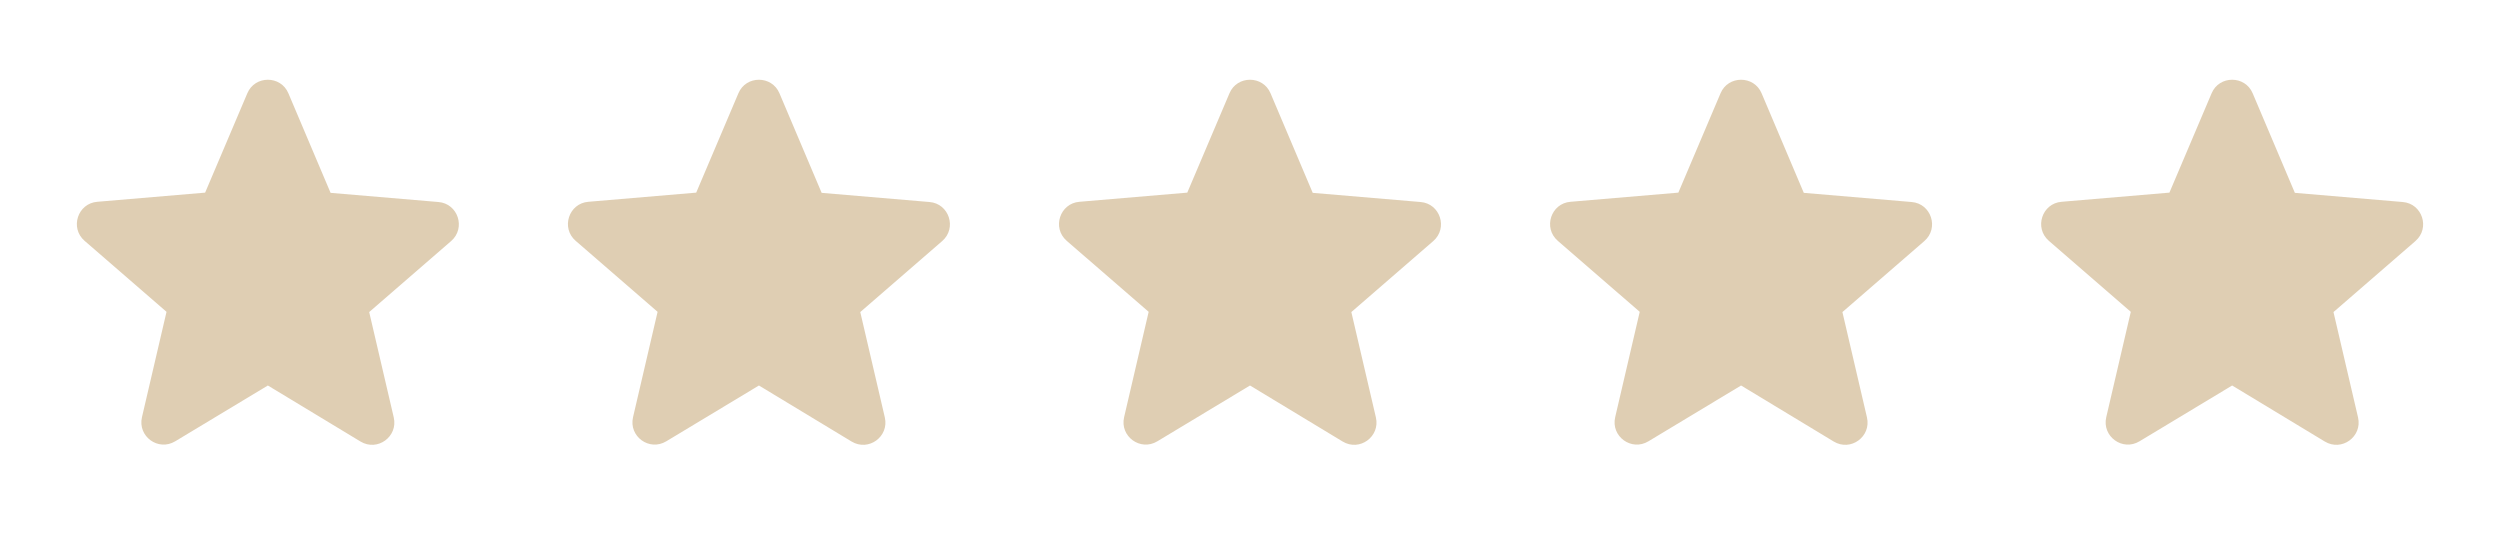
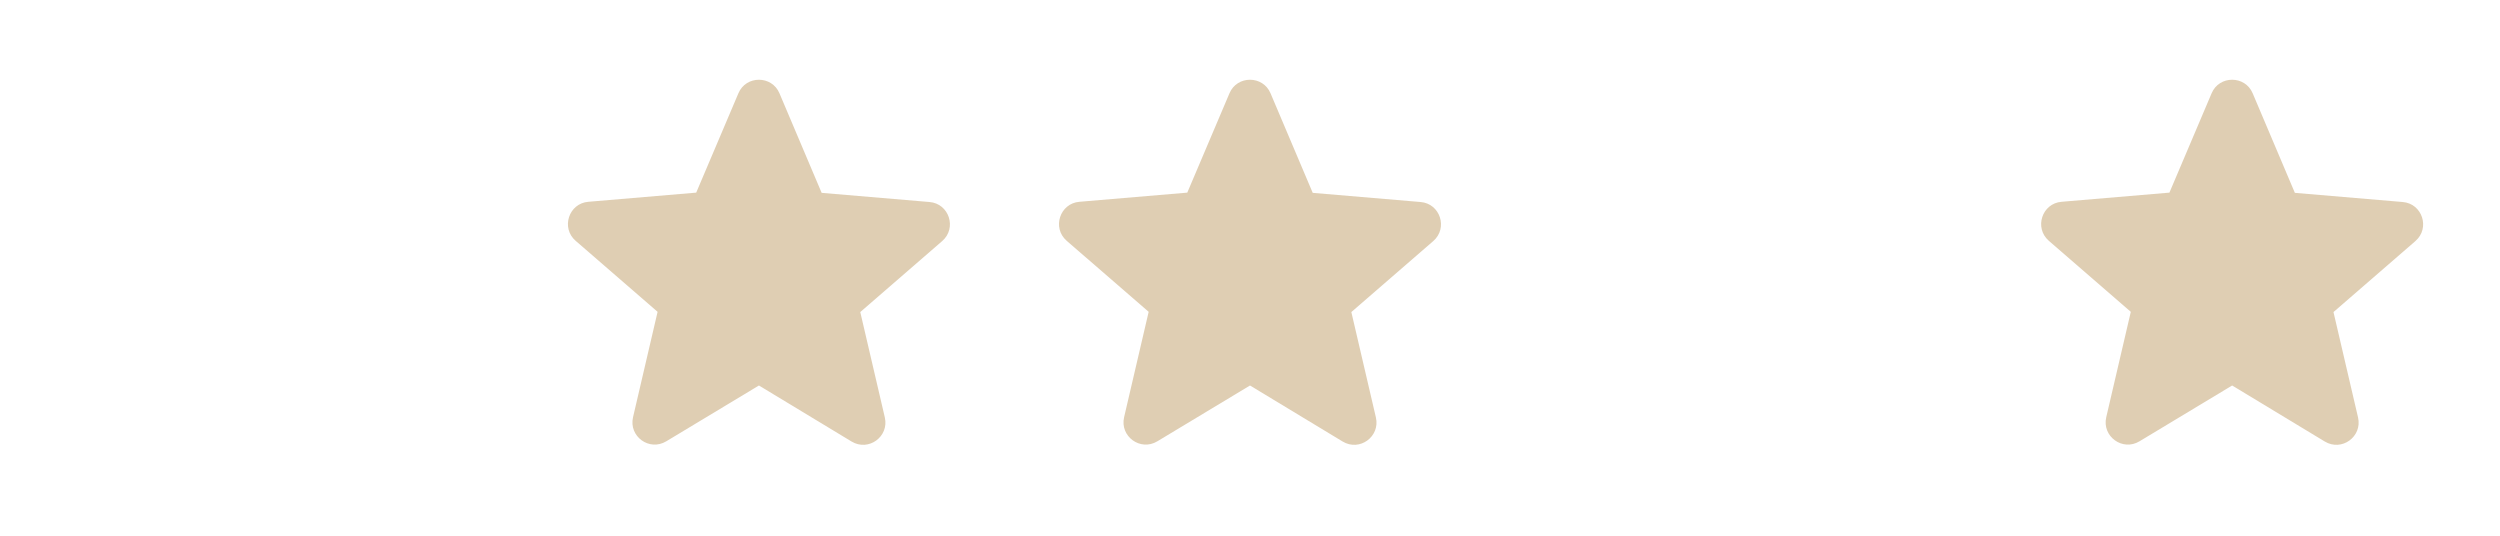
<svg xmlns="http://www.w3.org/2000/svg" width="112" height="24" viewBox="0 0 112 24" fill="none">
-   <path d="M12 17.27L16.15 19.78C16.91 20.24 17.84 19.56 17.64 18.7L16.54 13.98L20.21 10.8C20.88 10.22 20.52 9.12 19.64 9.05L14.81 8.64L12.92 4.18C12.58 3.37 11.42 3.37 11.08 4.18L9.19 8.63L4.36 9.04C3.48 9.11 3.12 10.21 3.79 10.79L7.46 13.97L6.36 18.69C6.16 19.55 7.09 20.23 7.85 19.77L12 17.27Z" fill="#DFCEB3" />
  <path d="M34 17.27L38.15 19.78C38.91 20.24 39.84 19.56 39.64 18.7L38.54 13.98L42.21 10.8C42.88 10.22 42.52 9.12 41.64 9.05L36.81 8.64L34.92 4.18C34.58 3.37 33.42 3.37 33.08 4.18L31.19 8.63L26.36 9.04C25.48 9.11 25.12 10.21 25.79 10.79L29.46 13.97L28.36 18.69C28.16 19.55 29.09 20.23 29.85 19.77L34 17.27Z" fill="#DFCEB3" />
  <path d="M56 17.27L60.15 19.78C60.91 20.24 61.84 19.56 61.64 18.7L60.54 13.98L64.21 10.8C64.88 10.22 64.52 9.12 63.64 9.05L58.81 8.64L56.92 4.18C56.58 3.37 55.42 3.37 55.08 4.18L53.19 8.63L48.36 9.04C47.48 9.11 47.12 10.21 47.79 10.79L51.46 13.97L50.36 18.69C50.16 19.55 51.09 20.23 51.85 19.77L56 17.27Z" fill="#DFCEB3" />
-   <path d="M78 17.27L82.15 19.78C82.91 20.24 83.84 19.56 83.64 18.7L82.54 13.98L86.21 10.8C86.88 10.22 86.52 9.12 85.64 9.05L80.81 8.64L78.92 4.18C78.58 3.37 77.42 3.37 77.08 4.18L75.19 8.63L70.36 9.04C69.48 9.11 69.12 10.21 69.79 10.79L73.46 13.97L72.36 18.69C72.16 19.55 73.09 20.23 73.85 19.77L78 17.27Z" fill="#DFCEB3" />
  <path d="M100 17.27L104.15 19.78C104.91 20.24 105.84 19.56 105.64 18.7L104.54 13.98L108.21 10.8C108.88 10.22 108.52 9.12 107.64 9.05L102.81 8.64L100.92 4.18C100.58 3.37 99.42 3.37 99.08 4.18L97.19 8.63L92.36 9.04C91.48 9.11 91.12 10.21 91.79 10.79L95.46 13.97L94.36 18.69C94.16 19.55 95.09 20.23 95.85 19.77L100 17.27Z" fill="#DFCEB3" />
</svg>